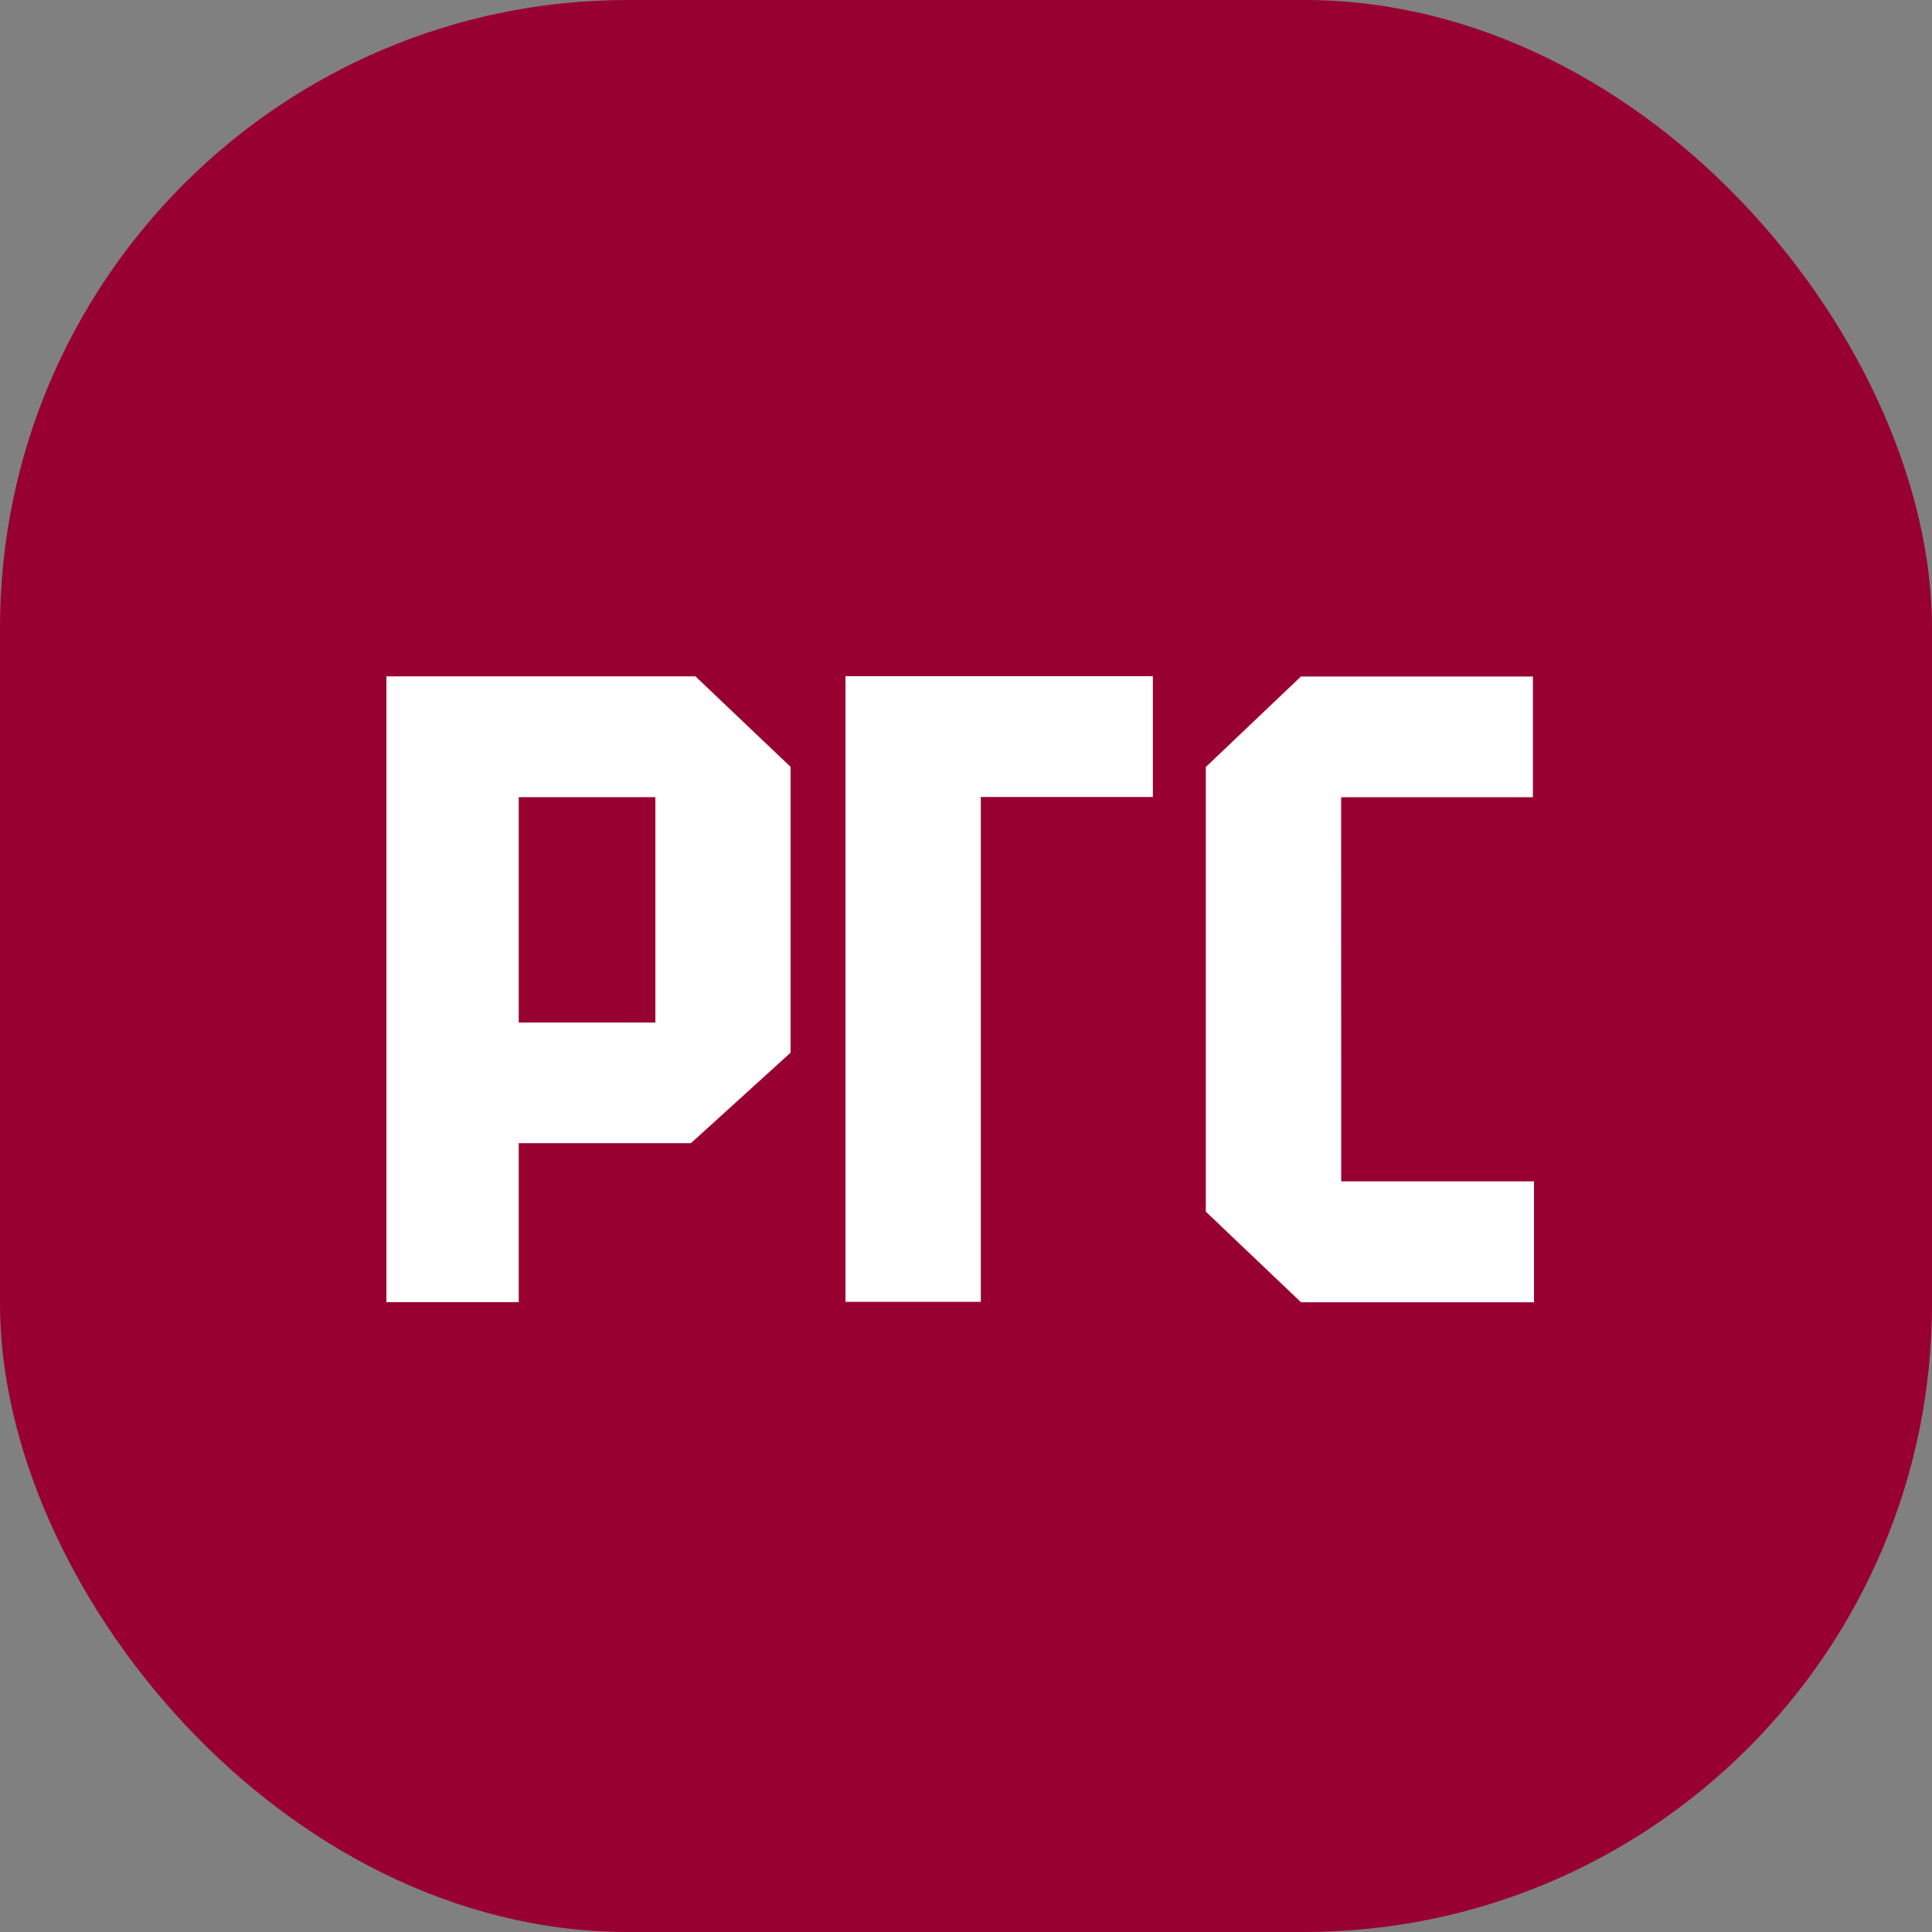
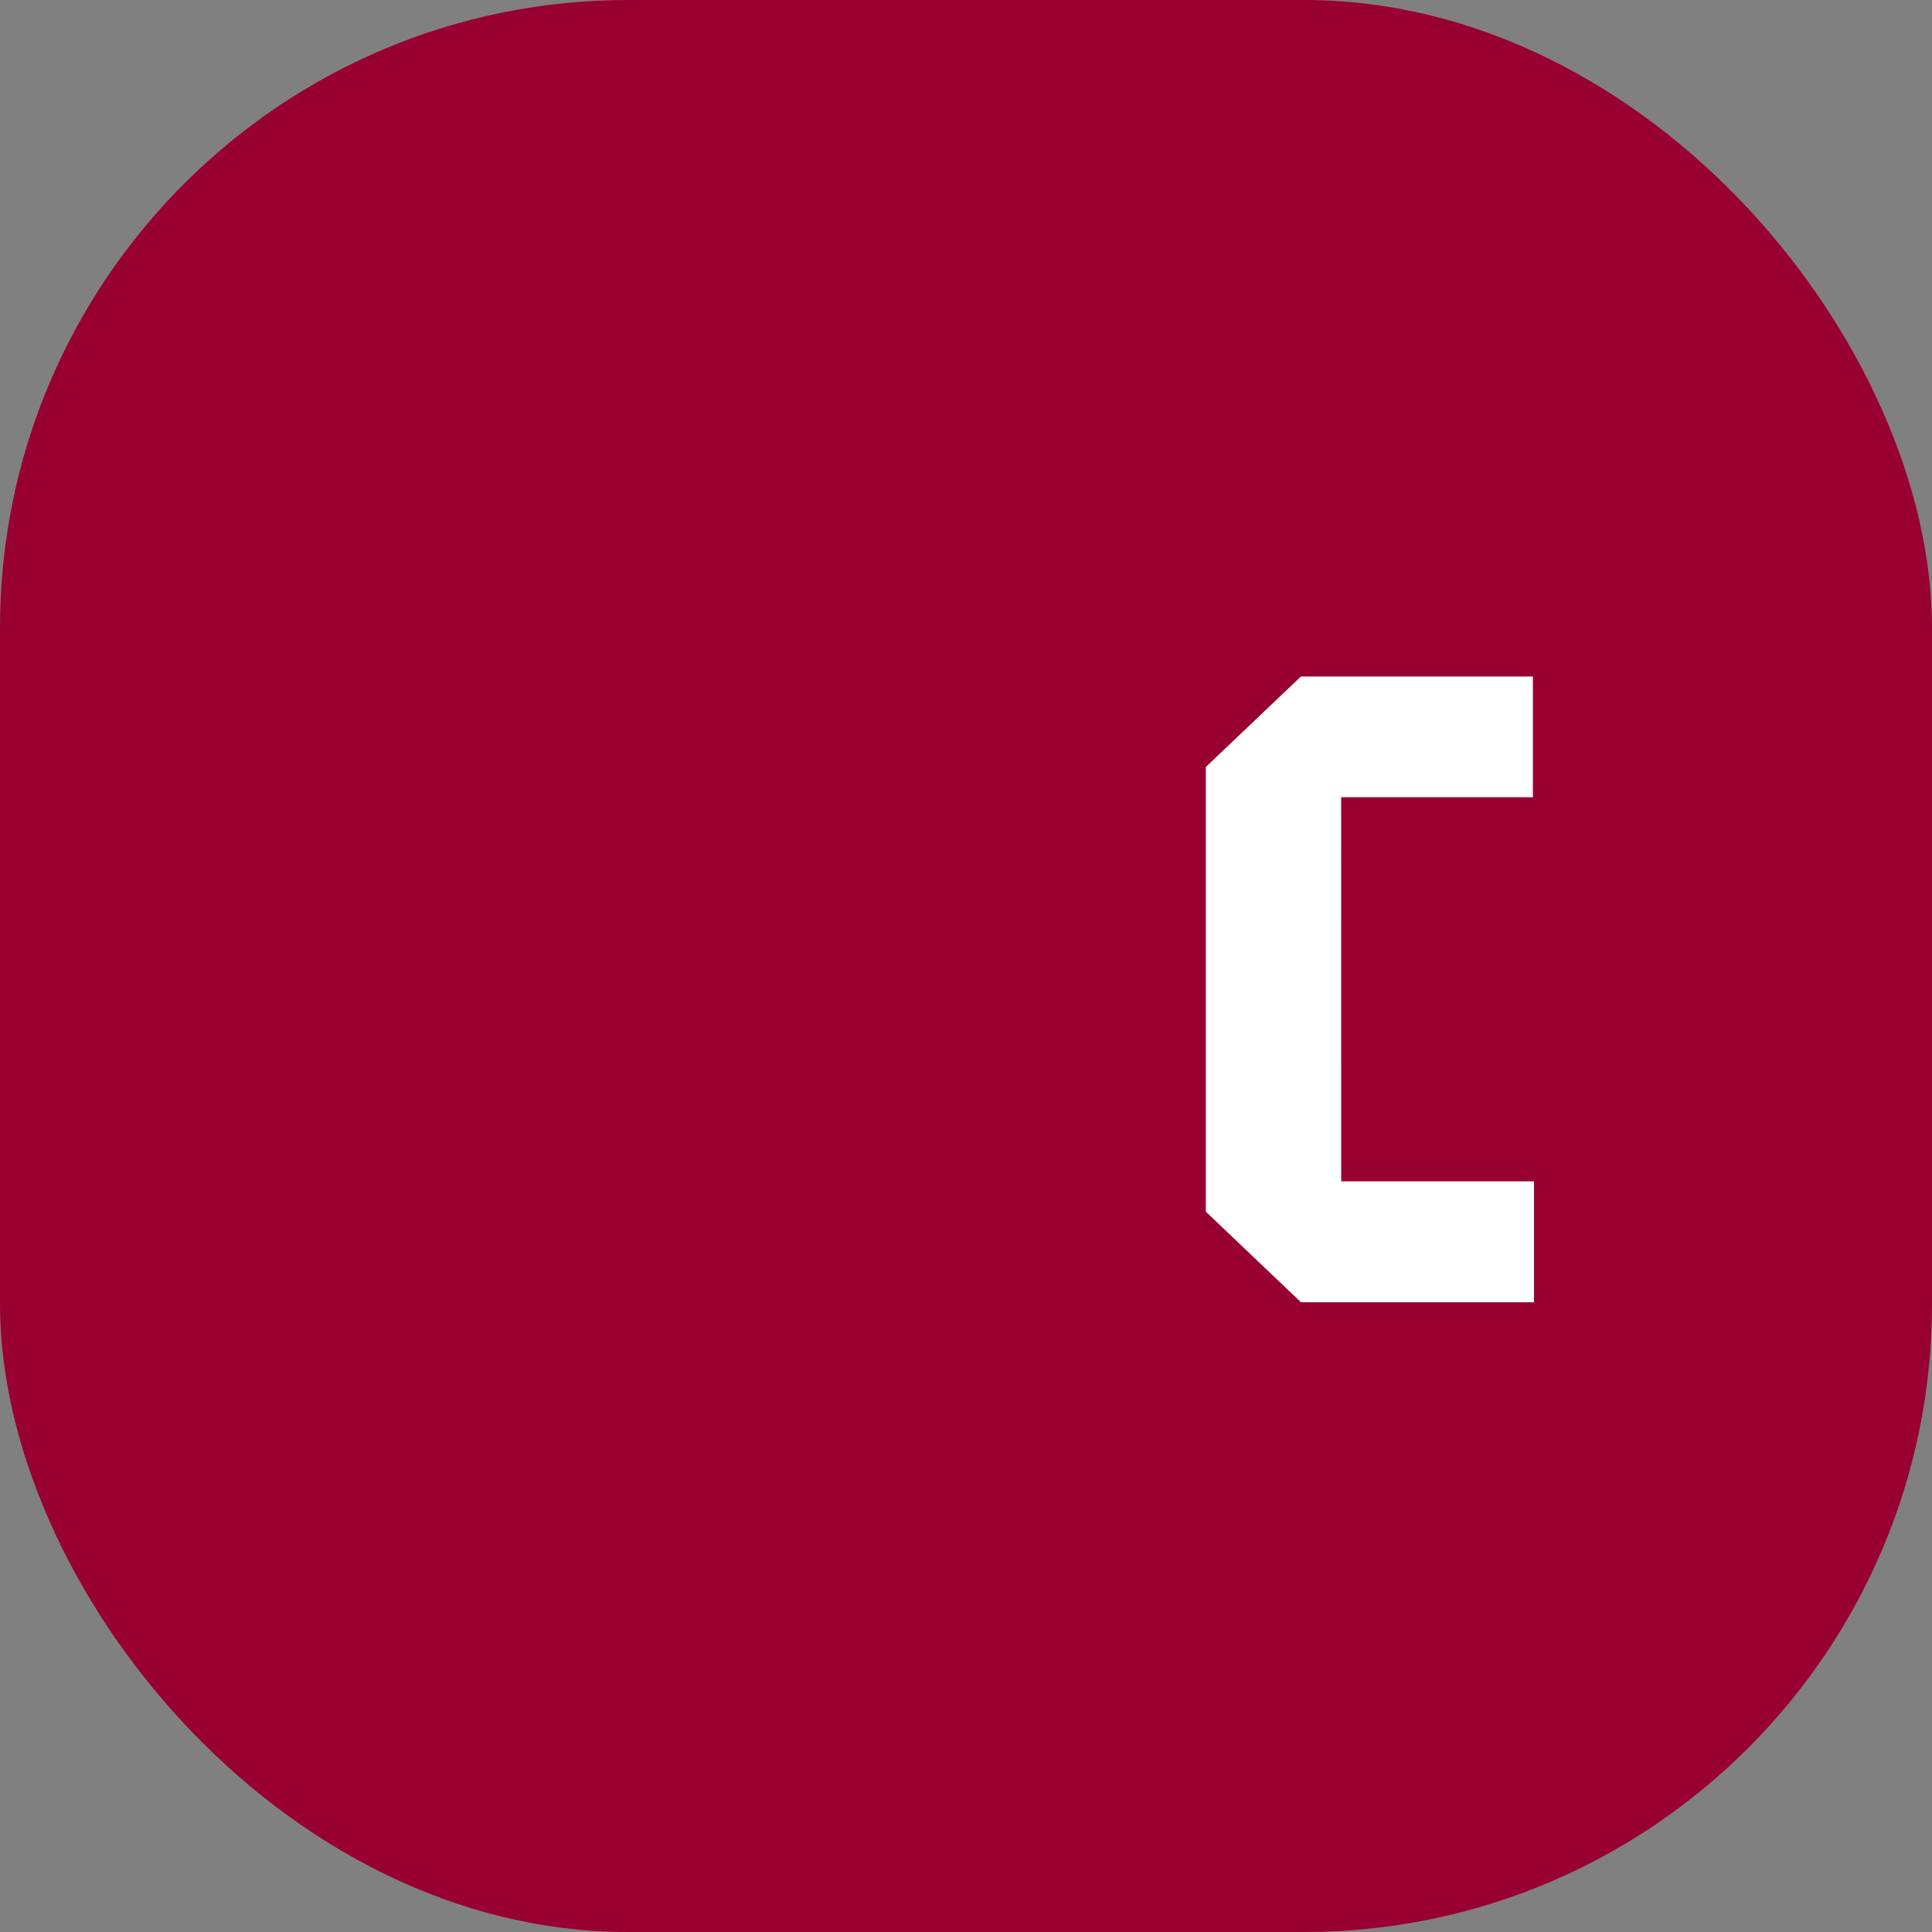
<svg xmlns="http://www.w3.org/2000/svg" width="40" height="40" viewBox="0 0 40 40" fill="none">
  <rect x="0" y="0" width="40" height="40" fill="#808080" stroke="none" />
  <rect width="40" height="40" rx="13" fill="#990032" />
-   <path d="M8 14.003V26.96H10.74V23.668H14.305L16.368 21.795V15.877L14.398 14.003H8ZM13.569 21.171H10.74V16.504H13.569V21.171Z" fill="white" />
  <path d="M31.737 16.506H27.767L27.768 24.459H31.76V26.962H26.936L24.965 25.086V15.88L26.935 14.006H31.737V16.506Z" fill="white" />
-   <path d="M20.307 26.953H17.505V14H23.869V16.501H20.307V26.953Z" fill="white" />
</svg>